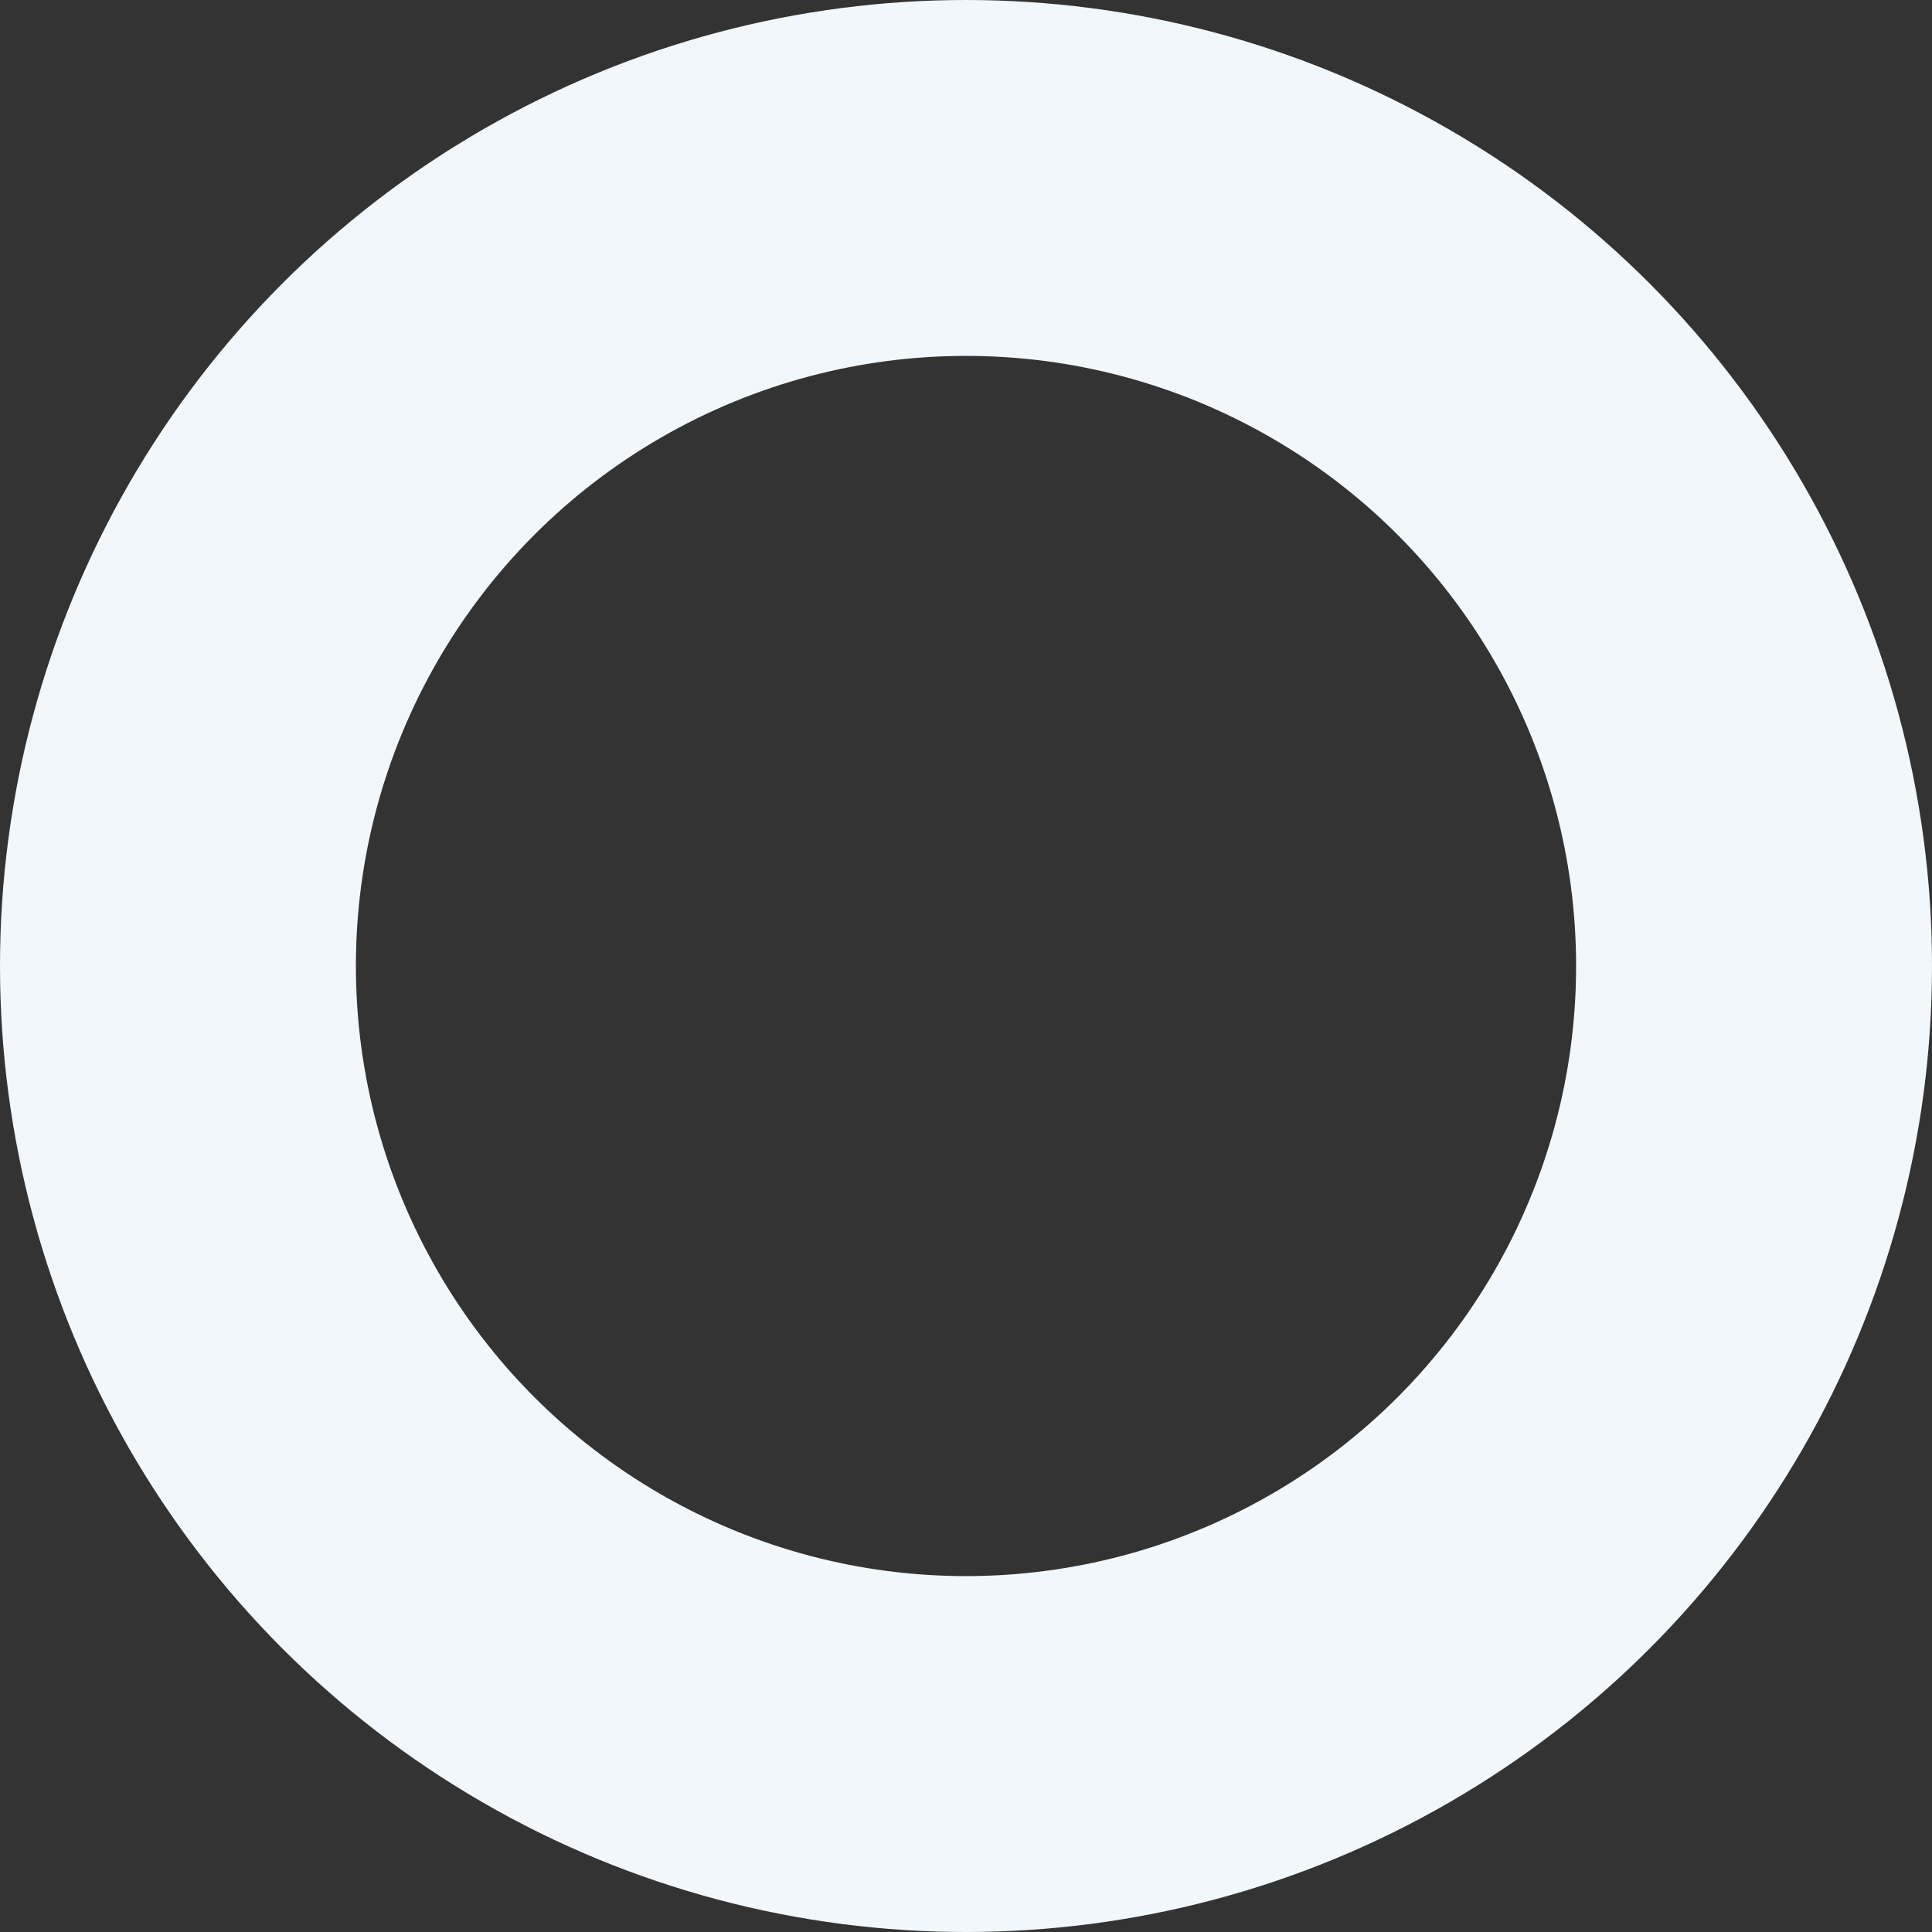
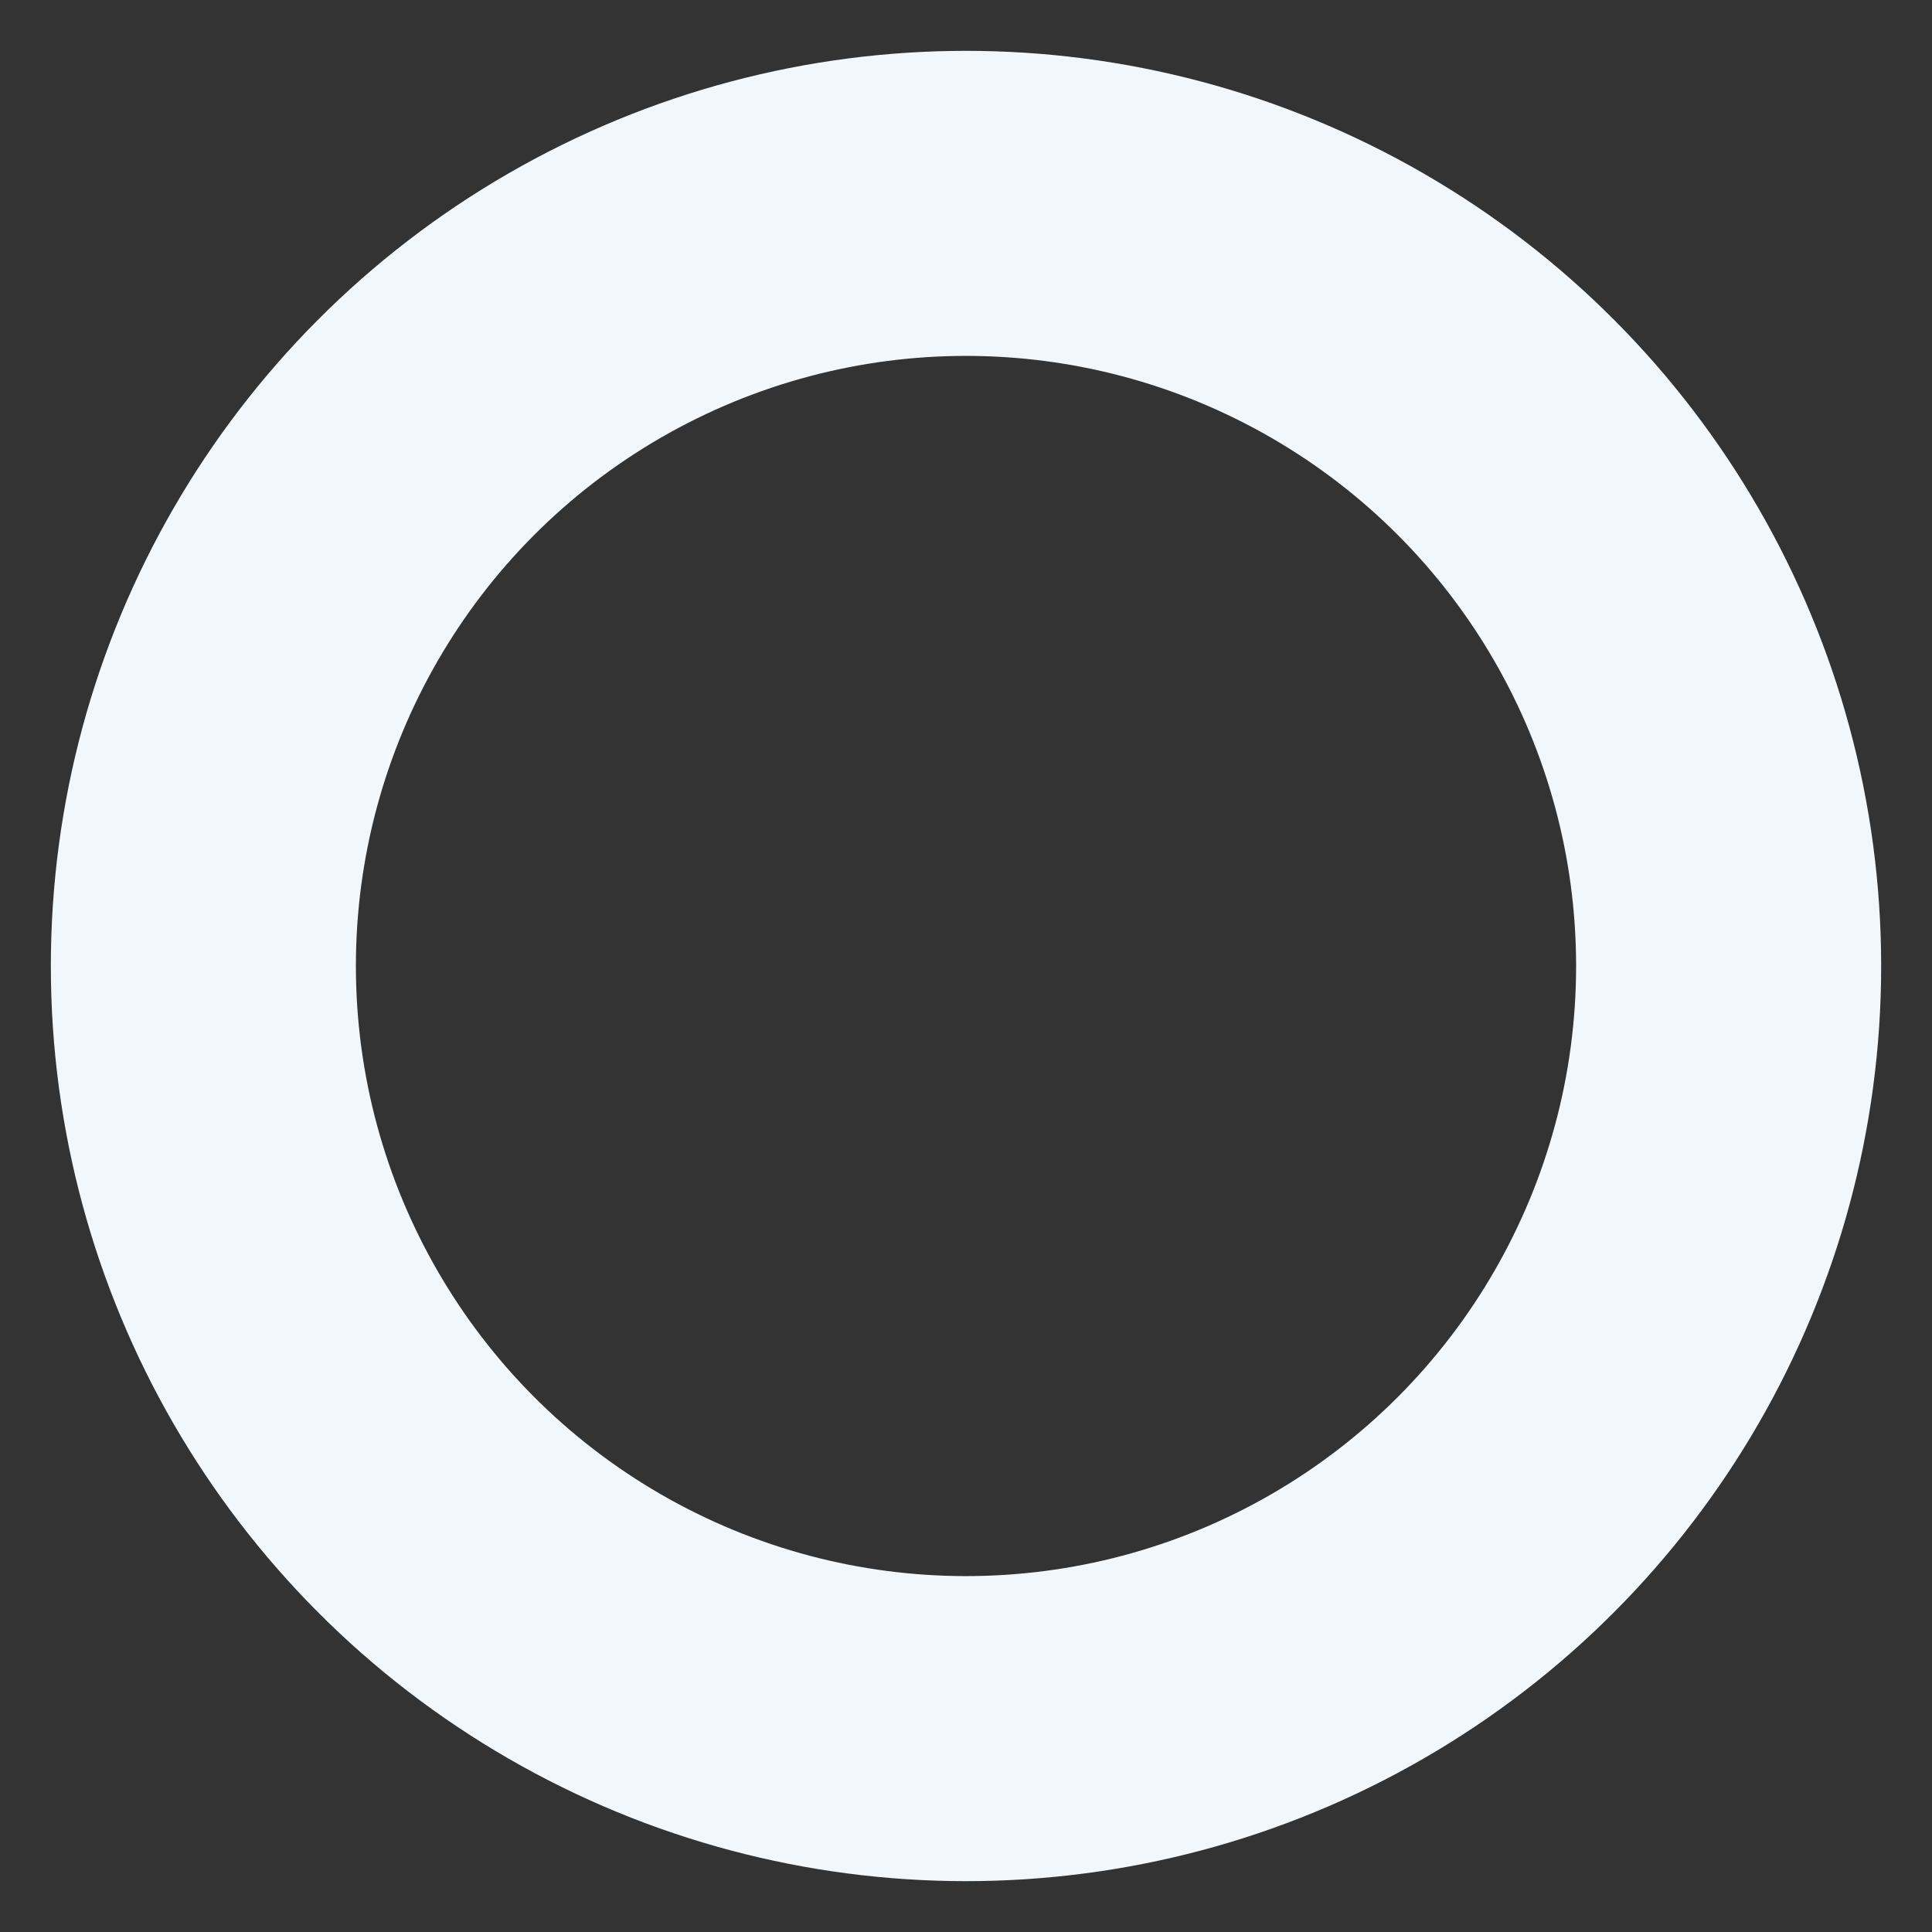
<svg xmlns="http://www.w3.org/2000/svg" viewBox="0 0 19 19">
  <rect x="0" y="0" width="19" height="19" fill="#333333" stroke="none" />
  <defs>
    <style>.cls-1,.cls-2{fill:none;stroke:#f2f7fc;}.cls-2{stroke-width:3px;}</style>
  </defs>
  <g id="Layer_2" data-name="Layer 2">
    <g id="Layer_3" data-name="Layer 3">
      <g id="Ellipse_11" data-name="Ellipse 11">
-         <circle id="Ellipse_176" data-name="Ellipse 176" class="cls-1" cx="9.5" cy="9.5" r="9" />
        <circle id="Ellipse_177" data-name="Ellipse 177" class="cls-2" cx="9.5" cy="9.5" r="7.5" />
      </g>
    </g>
  </g>
</svg>